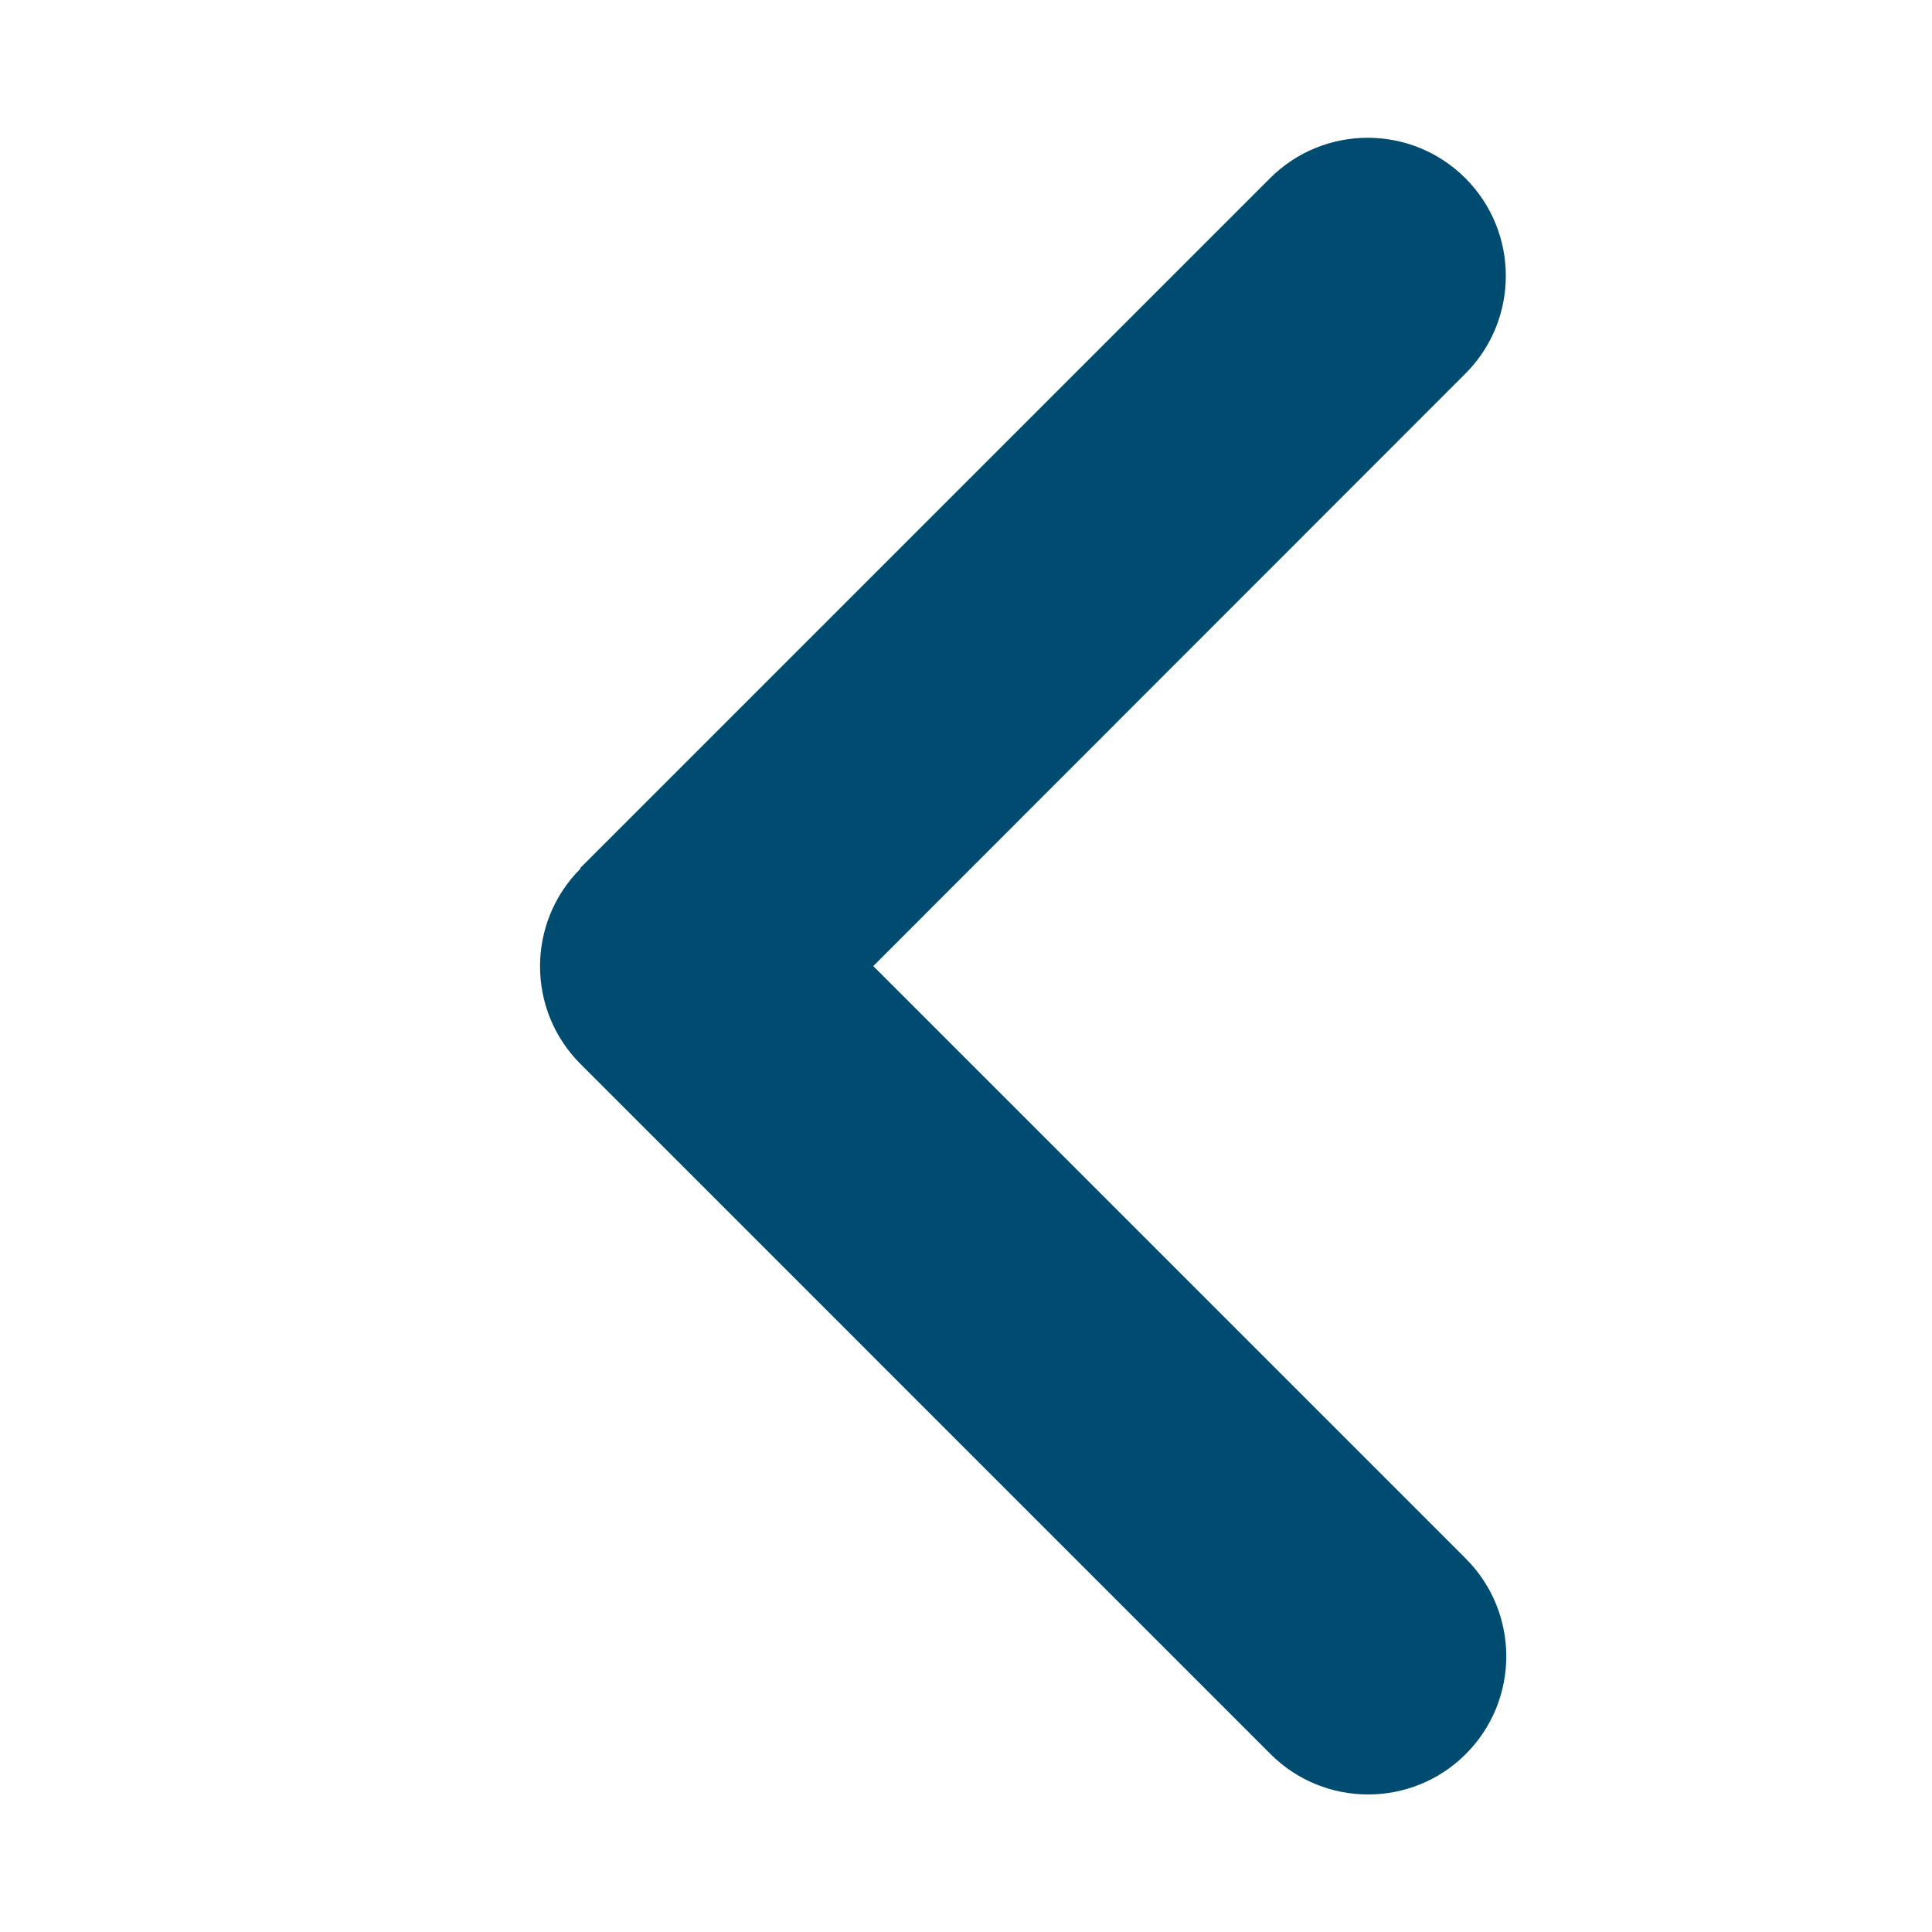
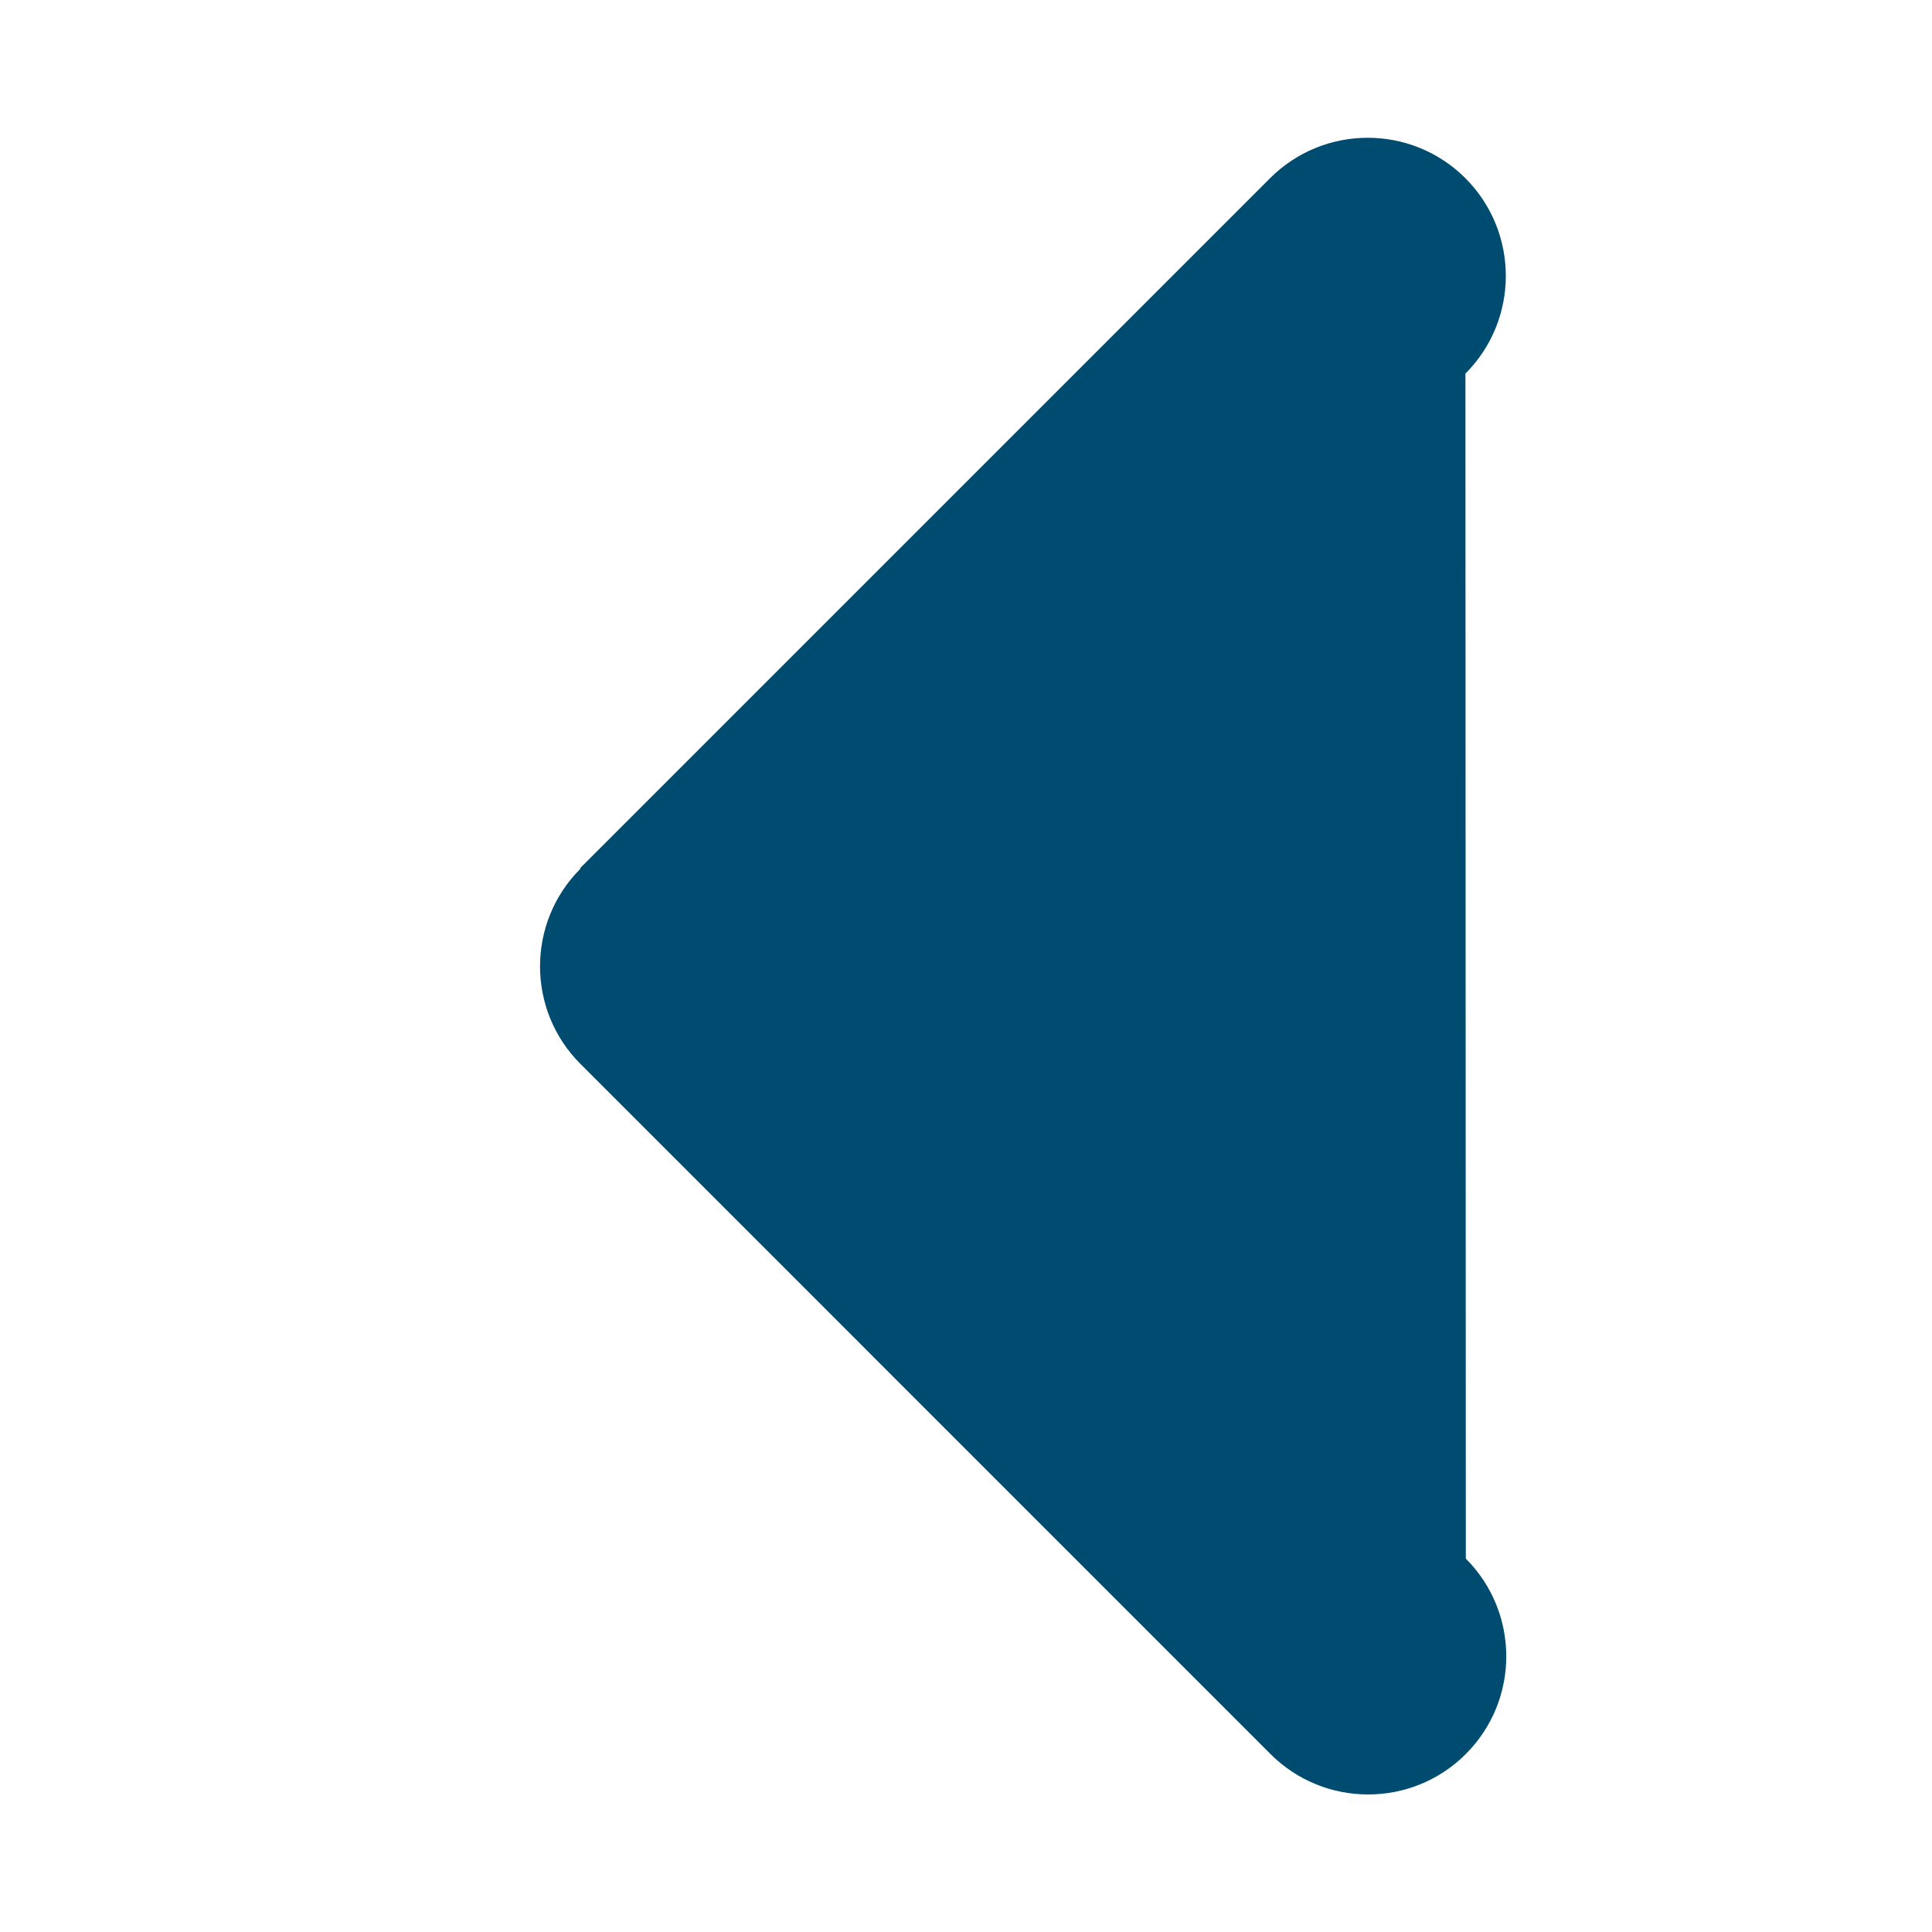
<svg xmlns="http://www.w3.org/2000/svg" width="24" height="24" viewBox="0 0 24 24" fill="none">
-   <path d="M7.211 10.791C6.541 11.46 6.541 12.548 7.211 13.217L15.782 21.789C16.452 22.459 17.54 22.459 18.209 21.789C18.879 21.119 18.879 20.032 18.209 19.362L10.848 12.001L18.204 4.641C18.873 3.971 18.873 2.884 18.204 2.214C17.534 1.544 16.447 1.544 15.777 2.214L7.206 10.785L7.211 10.791Z" fill="#004C71" />
+   <path d="M7.211 10.791C6.541 11.46 6.541 12.548 7.211 13.217L15.782 21.789C16.452 22.459 17.54 22.459 18.209 21.789C18.879 21.119 18.879 20.032 18.209 19.362L18.204 4.641C18.873 3.971 18.873 2.884 18.204 2.214C17.534 1.544 16.447 1.544 15.777 2.214L7.206 10.785L7.211 10.791Z" fill="#004C71" />
</svg>